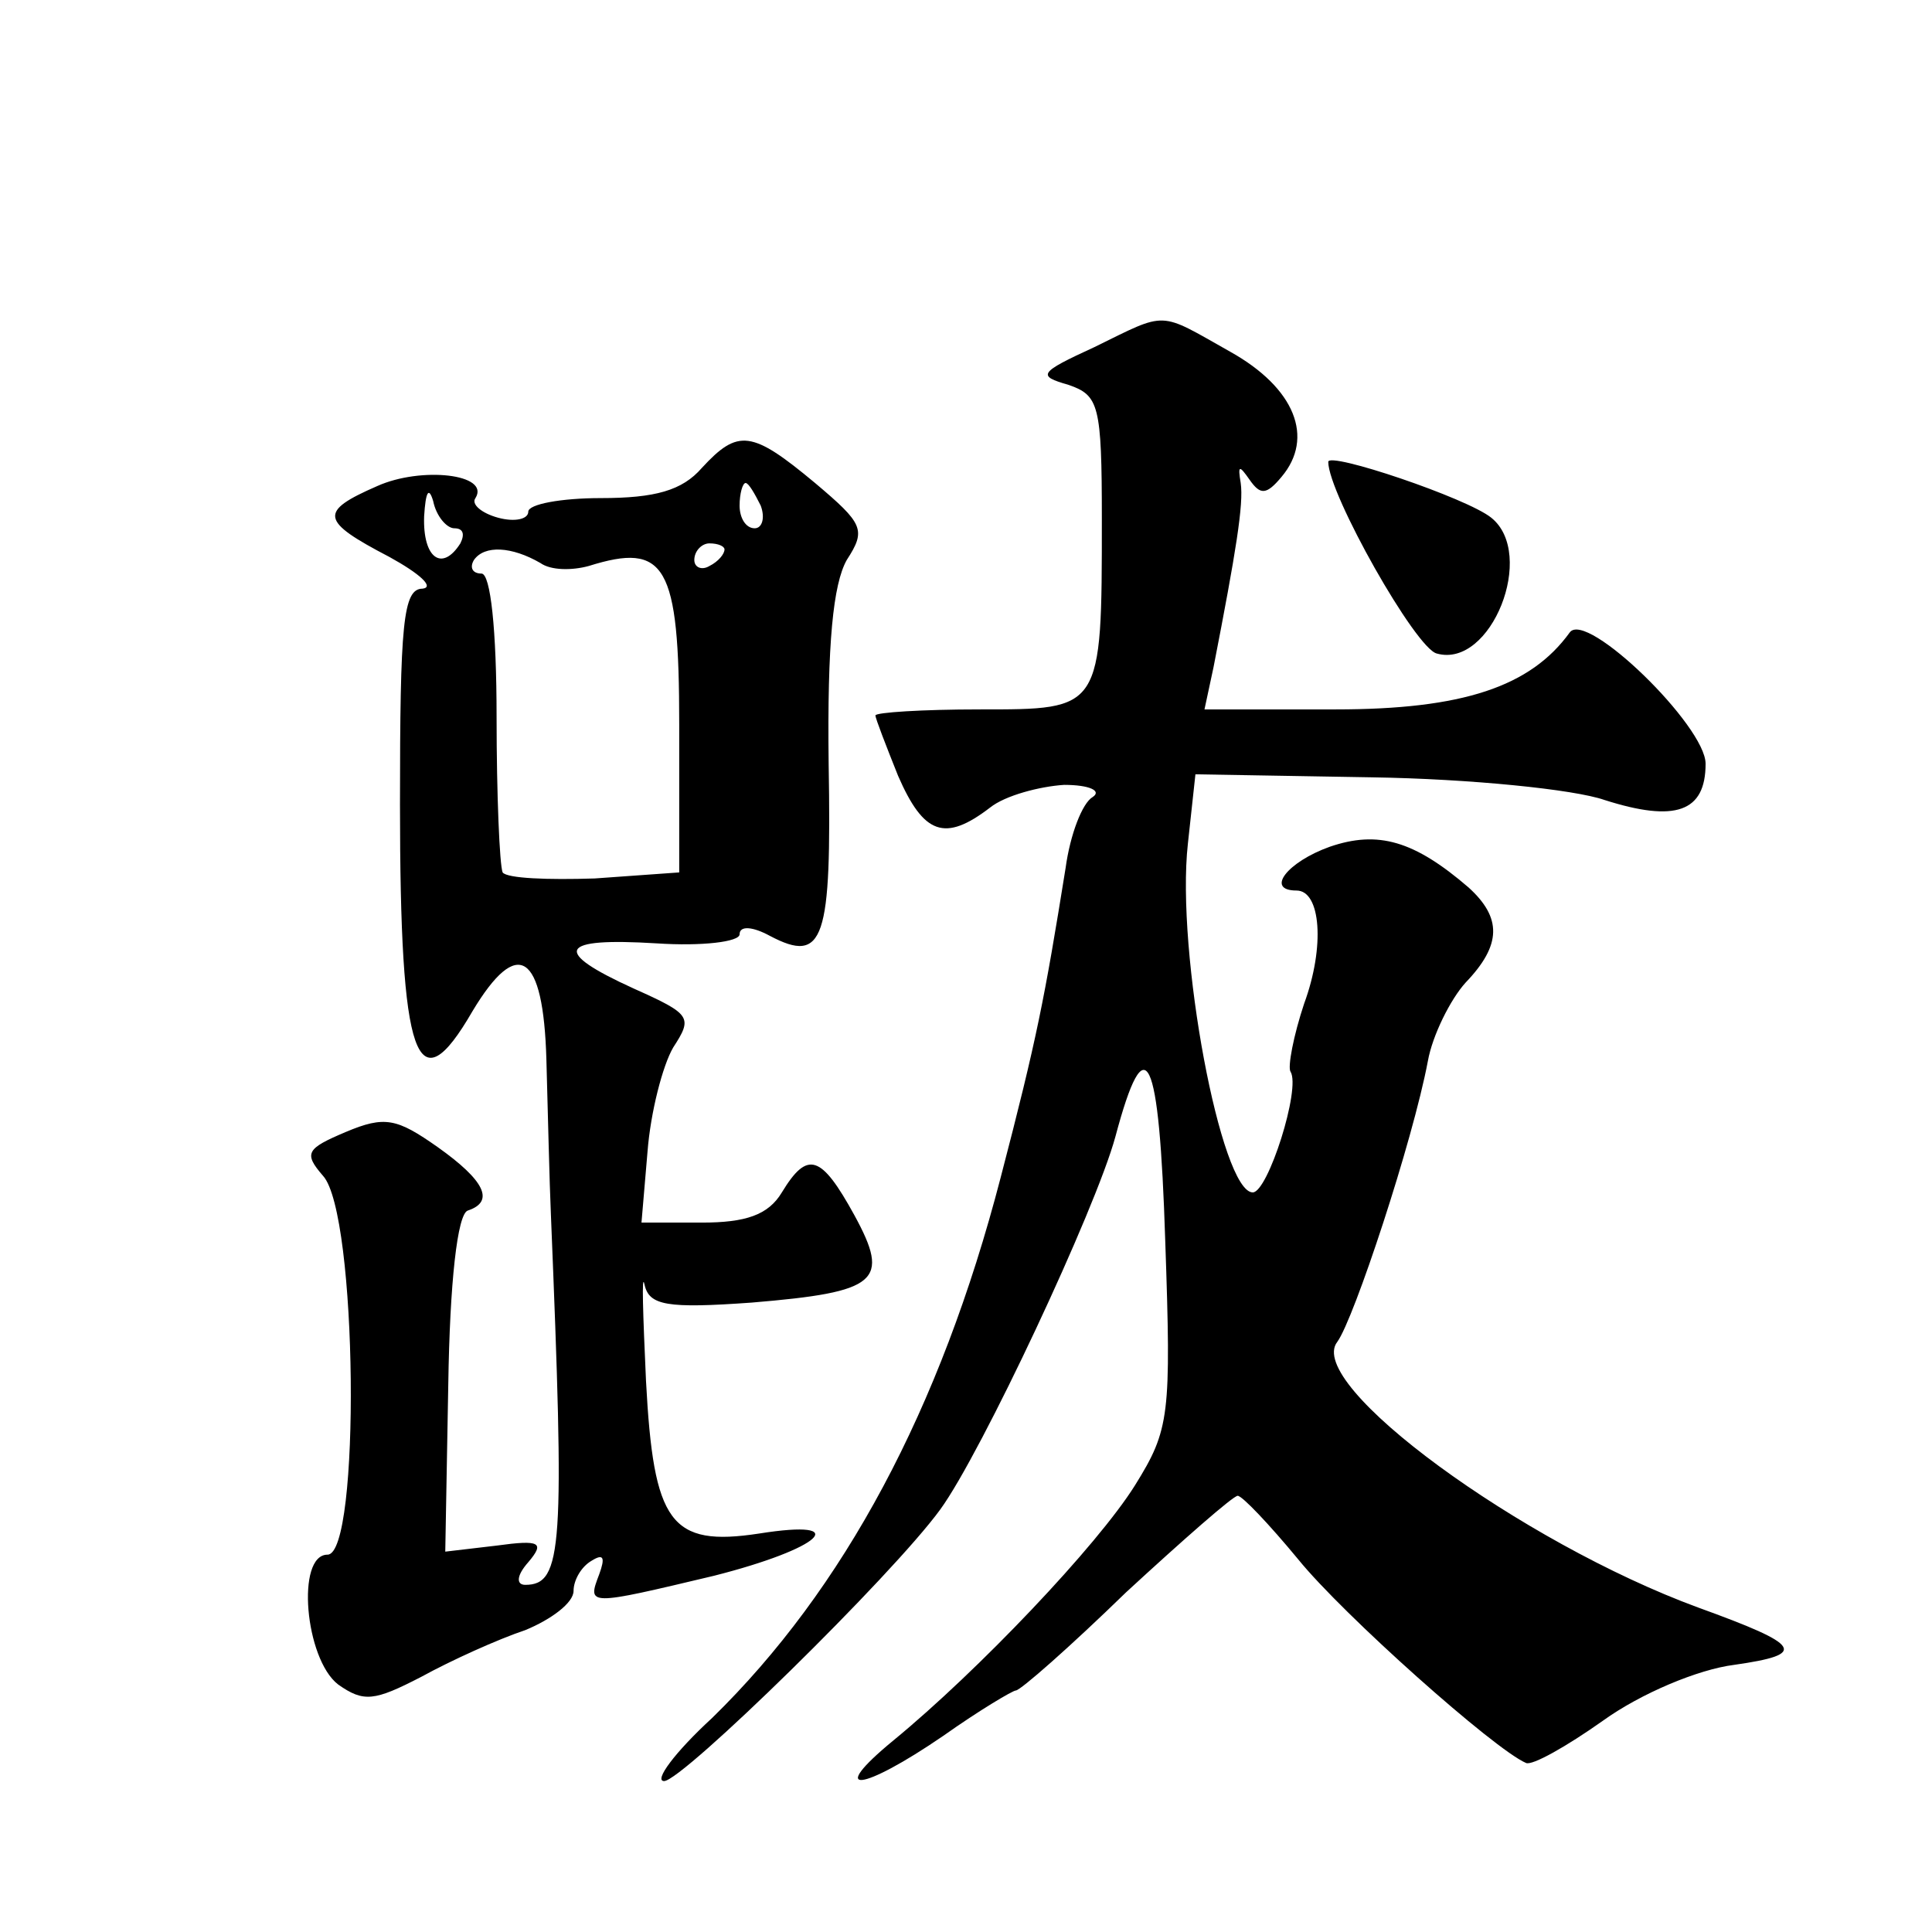
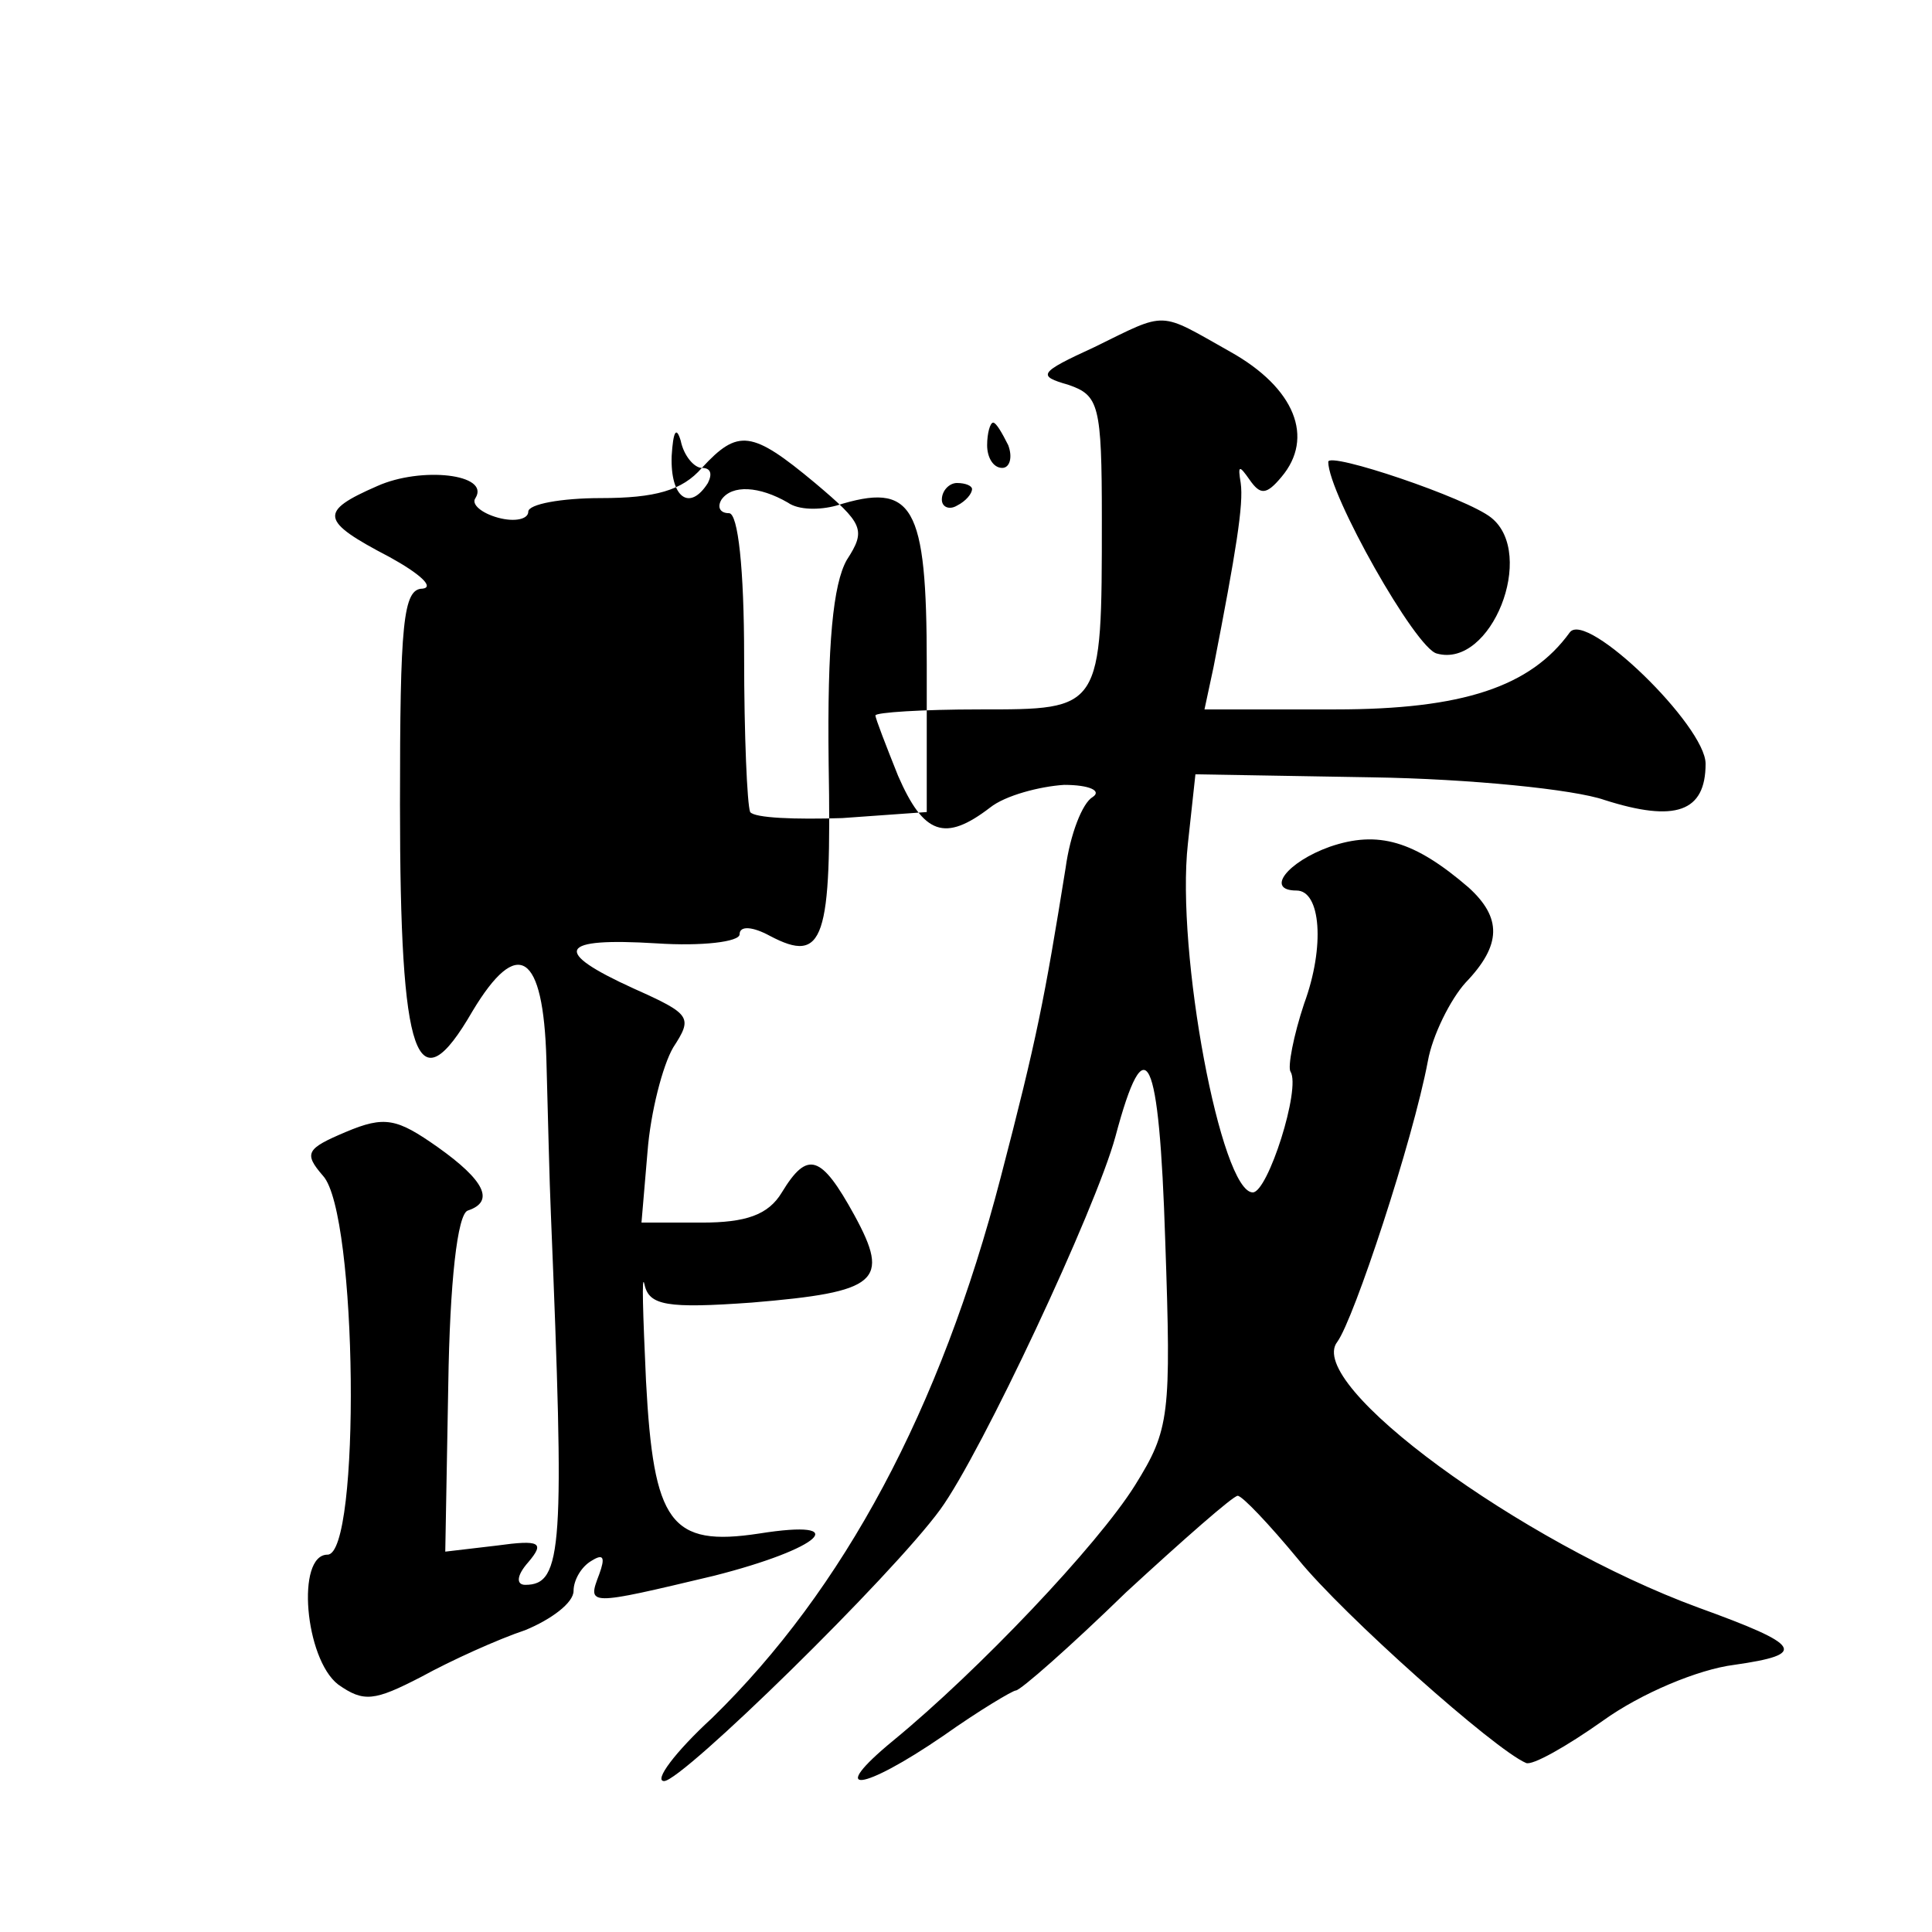
<svg xmlns="http://www.w3.org/2000/svg" version="1.0" width="128pt" height="128pt" viewBox="0 0 128 128" preserveAspectRatio="xMidYMid meet">
  <g transform="translate(0,128) scale(0.1,-0.1)" fill="#0" stroke="none">
-     <path d="M725 1050 c-37 -17 -38 -19 -17 -25 20 -7 22 -13 22 -89 0 -127 0 -126 -81 -126 -38 0 -69 -2 -69 -4 0 -2 7 -20 15 -40 17 -39 31 -44 61 -21 10 8 33 14 49 15 17 0 25 -4 19 -8 -7 -4 -15 -25 -18 -47 -14 -87 -19 -113 -43 -205 -40 -154 -104 -273 -191 -358 -25 -23 -39 -42 -32 -42 12 0 151 136 183 180 27 37 103 199 116 247 20 75 29 56 33 -69 4 -116 3 -125 -20 -162 -25 -40 -104 -123 -160 -169 -45 -37 -21 -34 33 3 24 17 46 30 48 30 3 0 36 29 73 65 38 35 71 64 74 64 3 0 21 -19 40 -42 30 -37 130 -126 151 -135 4 -2 27 11 51 28 25 18 63 34 87 37 49 7 45 13 -24 38 -117 43 -261 148 -239 176 11 15 50 133 60 186 3 17 15 41 25 52 24 25 24 43 2 63 -36 31 -60 38 -92 27 -28 -10 -43 -29 -22 -29 16 0 19 -37 5 -75 -7 -21 -11 -42 -9 -45 7 -11 -15 -80 -25 -80 -21 0 -51 159 -43 231 l5 46 117 -2 c65 -1 134 -8 154 -15 47 -15 67 -8 67 24 0 25 -79 102 -90 87 -26 -36 -71 -51 -155 -51 l-87 0 6 28 c15 77 20 108 18 122 -2 12 -1 12 6 2 7 -10 11 -10 21 2 22 26 9 59 -34 83 -48 27 -41 27 -90 3z M465 970 c-13 -15 -31 -20 -67 -20 -26 0 -48 -4 -48 -9 0 -5 -9 -7 -20 -4 -11 3 -18 9 -15 13 10 16 -36 21 -65 8 -39 -17 -38 -23 8 -47 20 -11 30 -20 22 -21 -13 0 -15 -23 -15 -143 0 -170 11 -201 48 -137 30 50 47 39 49 -32 1 -35 2 -81 3 -103 9 -220 8 -245 -17 -245 -6 0 -6 6 2 15 11 13 8 15 -21 11 l-34 -4 2 111 c1 67 6 113 13 115 18 6 11 20 -20 42 -27 19 -35 21 -61 10 -26 -11 -28 -14 -15 -29 23 -25 25 -251 3 -251 -21 0 -15 -69 7 -86 17 -12 24 -11 55 5 20 11 51 25 69 31 17 7 32 18 32 26 0 7 5 16 12 20 8 5 9 2 5 -9 -8 -21 -8 -21 76 -1 71 18 93 38 30 28 -59 -9 -70 7 -75 101 -2 44 -3 73 -1 64 3 -14 15 -16 71 -12 84 7 92 14 68 58 -22 40 -31 43 -48 15 -9 -15 -24 -20 -53 -20 l-40 0 4 47 c2 26 10 57 17 69 13 20 12 22 -26 39 -55 25 -50 34 15 30 30 -2 55 1 55 6 0 6 9 5 20 -1 36 -19 41 -3 39 114 -1 80 3 119 12 135 13 20 11 24 -21 51 -42 35 -51 36 -75 10z m-164 -40 c6 0 7 -4 4 -10 -12 -19 -25 -10 -24 18 1 16 3 20 6 10 2 -10 9 -18 14 -18z m203 15 c3 -8 1 -15 -4 -15 -6 0 -10 7 -10 15 0 8 2 15 4 15 2 0 6 -7 10 -15z m-146 -38 c7 -5 21 -5 32 -2 51 16 60 1 60 -105 l0 -98 -56 -4 c-31 -1 -58 0 -61 4 -2 5 -4 51 -4 103 0 58 -4 95 -10 95 -6 0 -8 4 -5 9 7 10 25 9 44 -2z m122 9 c0 -3 -4 -8 -10 -11 -5 -3 -10 -1 -10 4 0 6 5 11 10 11 6 0 10 -2 10 -4z M880 974 c0 -21 58 -124 72 -127 36 -10 66 66 36 90 -16 13 -108 44 -108 37z" />
+     <path d="M725 1050 c-37 -17 -38 -19 -17 -25 20 -7 22 -13 22 -89 0 -127 0 -126 -81 -126 -38 0 -69 -2 -69 -4 0 -2 7 -20 15 -40 17 -39 31 -44 61 -21 10 8 33 14 49 15 17 0 25 -4 19 -8 -7 -4 -15 -25 -18 -47 -14 -87 -19 -113 -43 -205 -40 -154 -104 -273 -191 -358 -25 -23 -39 -42 -32 -42 12 0 151 136 183 180 27 37 103 199 116 247 20 75 29 56 33 -69 4 -116 3 -125 -20 -162 -25 -40 -104 -123 -160 -169 -45 -37 -21 -34 33 3 24 17 46 30 48 30 3 0 36 29 73 65 38 35 71 64 74 64 3 0 21 -19 40 -42 30 -37 130 -126 151 -135 4 -2 27 11 51 28 25 18 63 34 87 37 49 7 45 13 -24 38 -117 43 -261 148 -239 176 11 15 50 133 60 186 3 17 15 41 25 52 24 25 24 43 2 63 -36 31 -60 38 -92 27 -28 -10 -43 -29 -22 -29 16 0 19 -37 5 -75 -7 -21 -11 -42 -9 -45 7 -11 -15 -80 -25 -80 -21 0 -51 159 -43 231 l5 46 117 -2 c65 -1 134 -8 154 -15 47 -15 67 -8 67 24 0 25 -79 102 -90 87 -26 -36 -71 -51 -155 -51 l-87 0 6 28 c15 77 20 108 18 122 -2 12 -1 12 6 2 7 -10 11 -10 21 2 22 26 9 59 -34 83 -48 27 -41 27 -90 3z M465 970 c-13 -15 -31 -20 -67 -20 -26 0 -48 -4 -48 -9 0 -5 -9 -7 -20 -4 -11 3 -18 9 -15 13 10 16 -36 21 -65 8 -39 -17 -38 -23 8 -47 20 -11 30 -20 22 -21 -13 0 -15 -23 -15 -143 0 -170 11 -201 48 -137 30 50 47 39 49 -32 1 -35 2 -81 3 -103 9 -220 8 -245 -17 -245 -6 0 -6 6 2 15 11 13 8 15 -21 11 l-34 -4 2 111 c1 67 6 113 13 115 18 6 11 20 -20 42 -27 19 -35 21 -61 10 -26 -11 -28 -14 -15 -29 23 -25 25 -251 3 -251 -21 0 -15 -69 7 -86 17 -12 24 -11 55 5 20 11 51 25 69 31 17 7 32 18 32 26 0 7 5 16 12 20 8 5 9 2 5 -9 -8 -21 -8 -21 76 -1 71 18 93 38 30 28 -59 -9 -70 7 -75 101 -2 44 -3 73 -1 64 3 -14 15 -16 71 -12 84 7 92 14 68 58 -22 40 -31 43 -48 15 -9 -15 -24 -20 -53 -20 l-40 0 4 47 c2 26 10 57 17 69 13 20 12 22 -26 39 -55 25 -50 34 15 30 30 -2 55 1 55 6 0 6 9 5 20 -1 36 -19 41 -3 39 114 -1 80 3 119 12 135 13 20 11 24 -21 51 -42 35 -51 36 -75 10z c6 0 7 -4 4 -10 -12 -19 -25 -10 -24 18 1 16 3 20 6 10 2 -10 9 -18 14 -18z m203 15 c3 -8 1 -15 -4 -15 -6 0 -10 7 -10 15 0 8 2 15 4 15 2 0 6 -7 10 -15z m-146 -38 c7 -5 21 -5 32 -2 51 16 60 1 60 -105 l0 -98 -56 -4 c-31 -1 -58 0 -61 4 -2 5 -4 51 -4 103 0 58 -4 95 -10 95 -6 0 -8 4 -5 9 7 10 25 9 44 -2z m122 9 c0 -3 -4 -8 -10 -11 -5 -3 -10 -1 -10 4 0 6 5 11 10 11 6 0 10 -2 10 -4z M880 974 c0 -21 58 -124 72 -127 36 -10 66 66 36 90 -16 13 -108 44 -108 37z" />
  </g>
</svg>